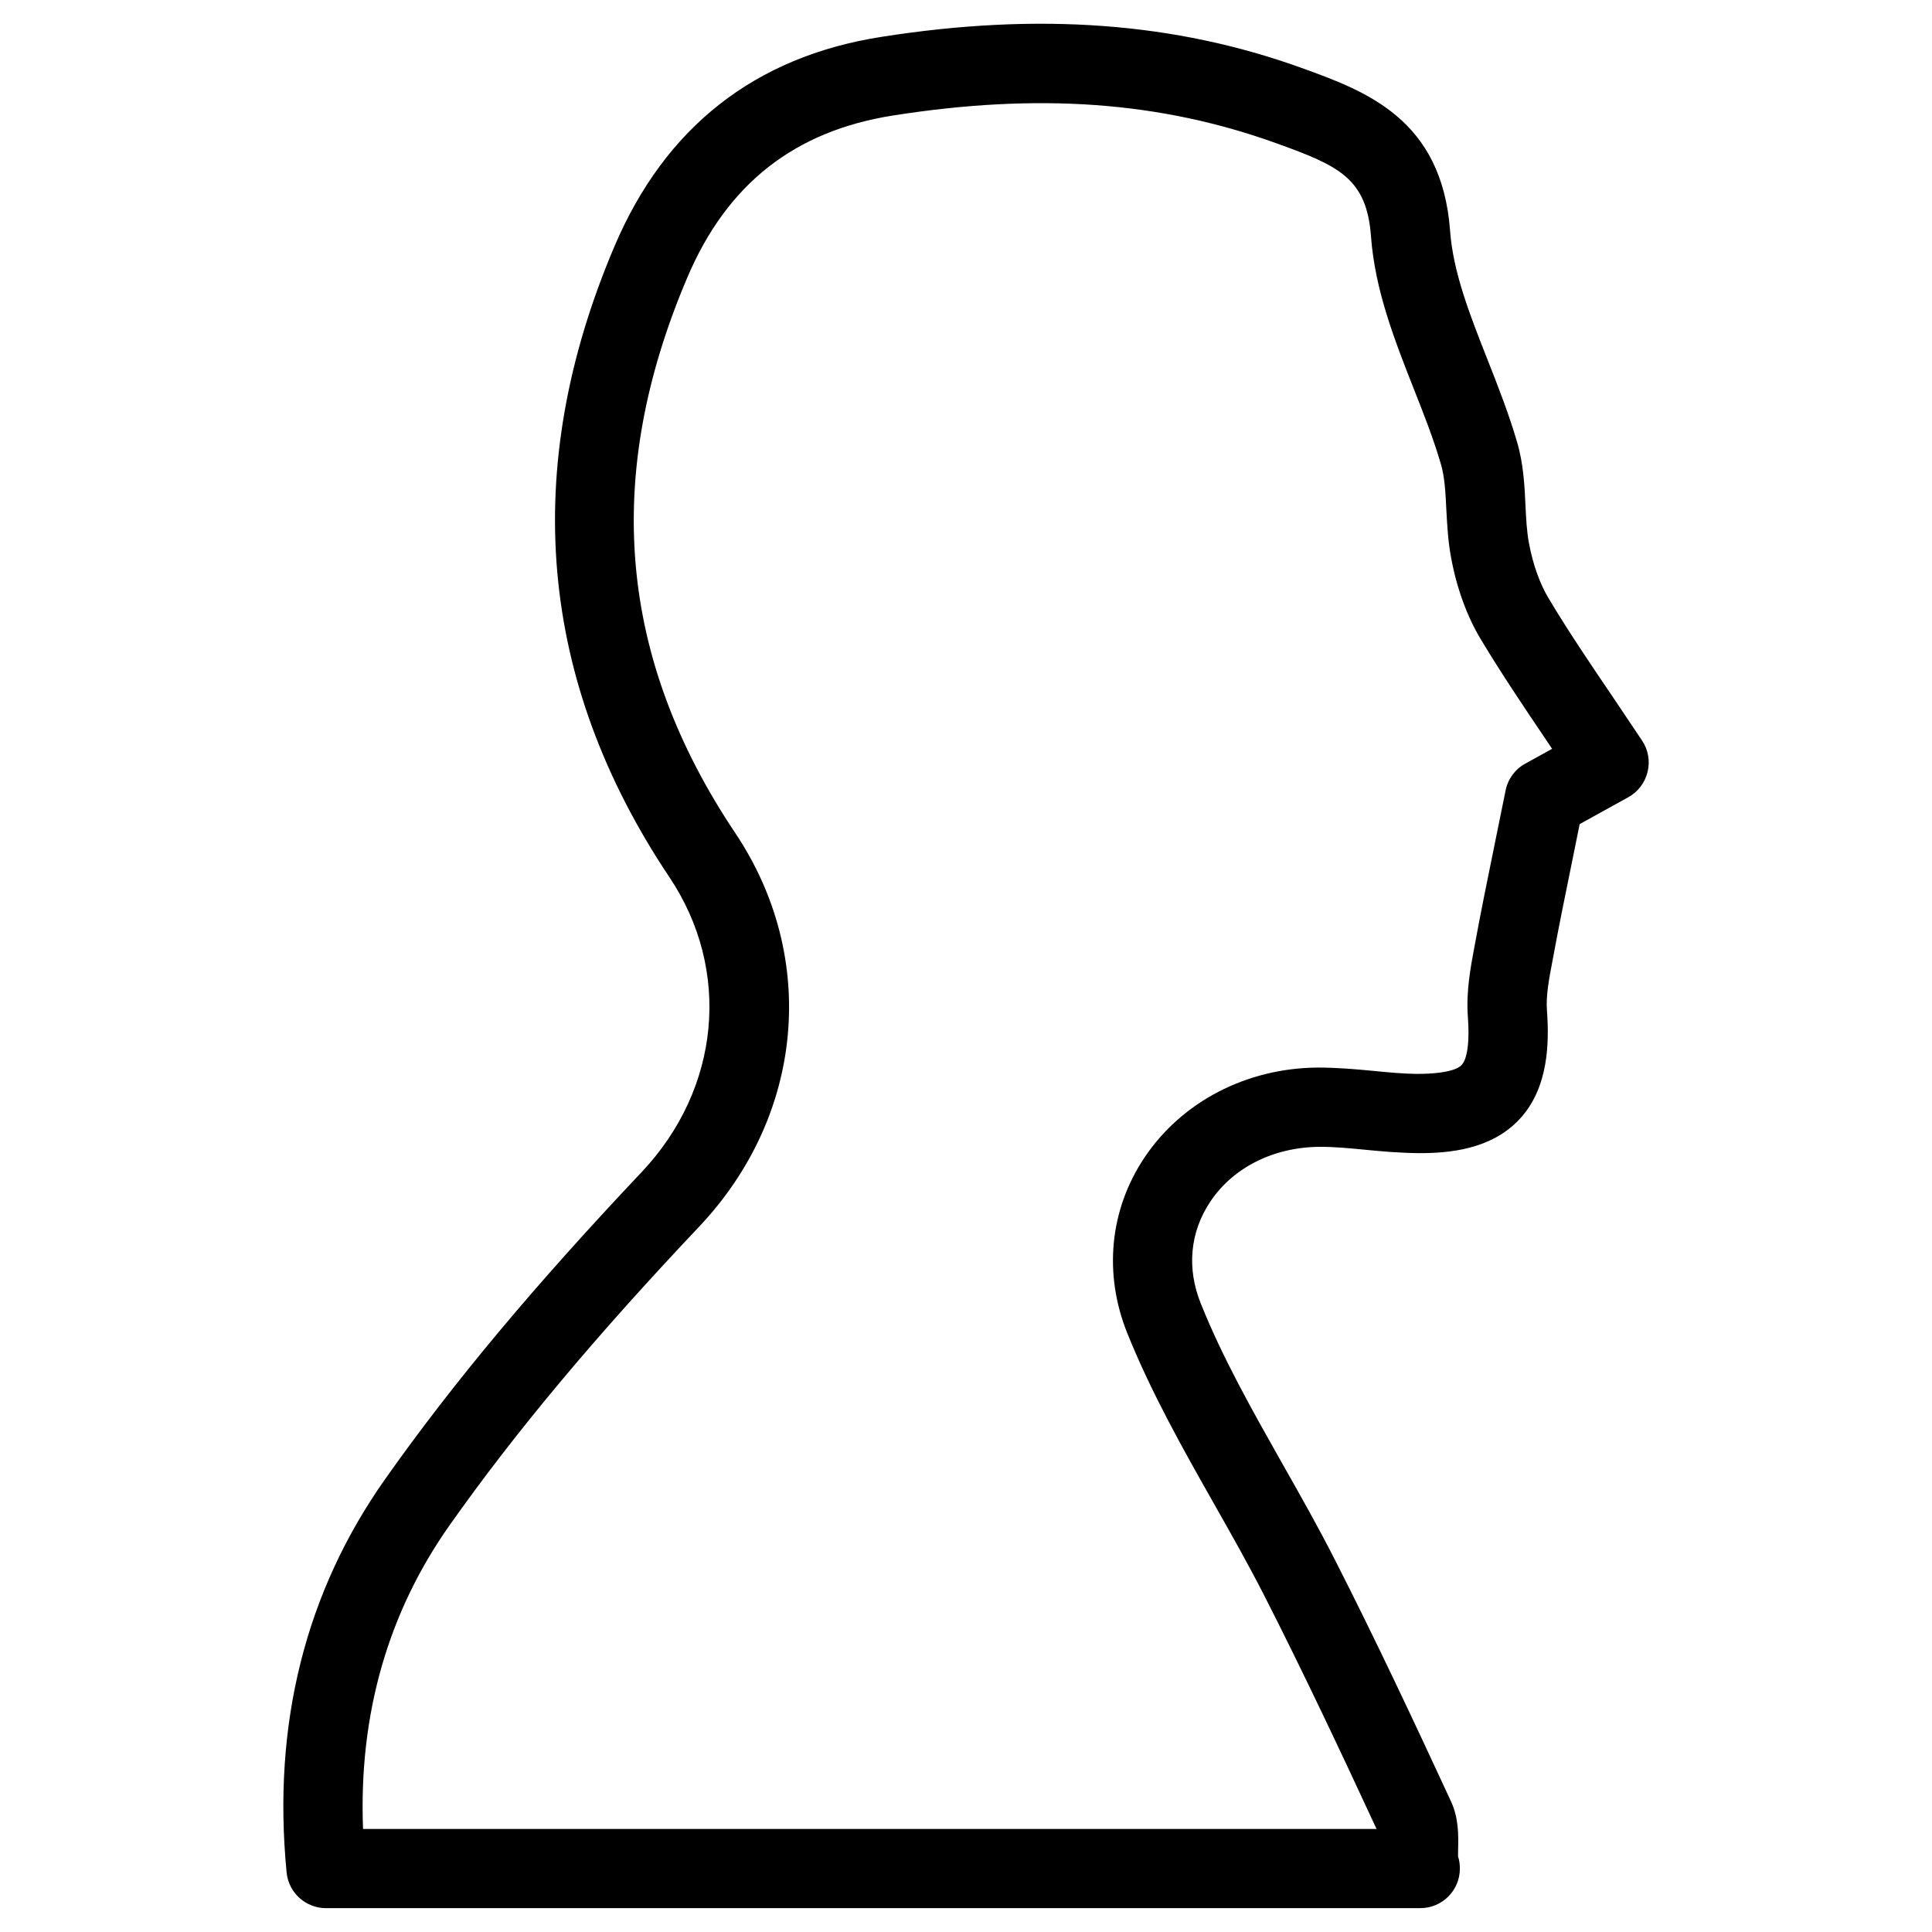
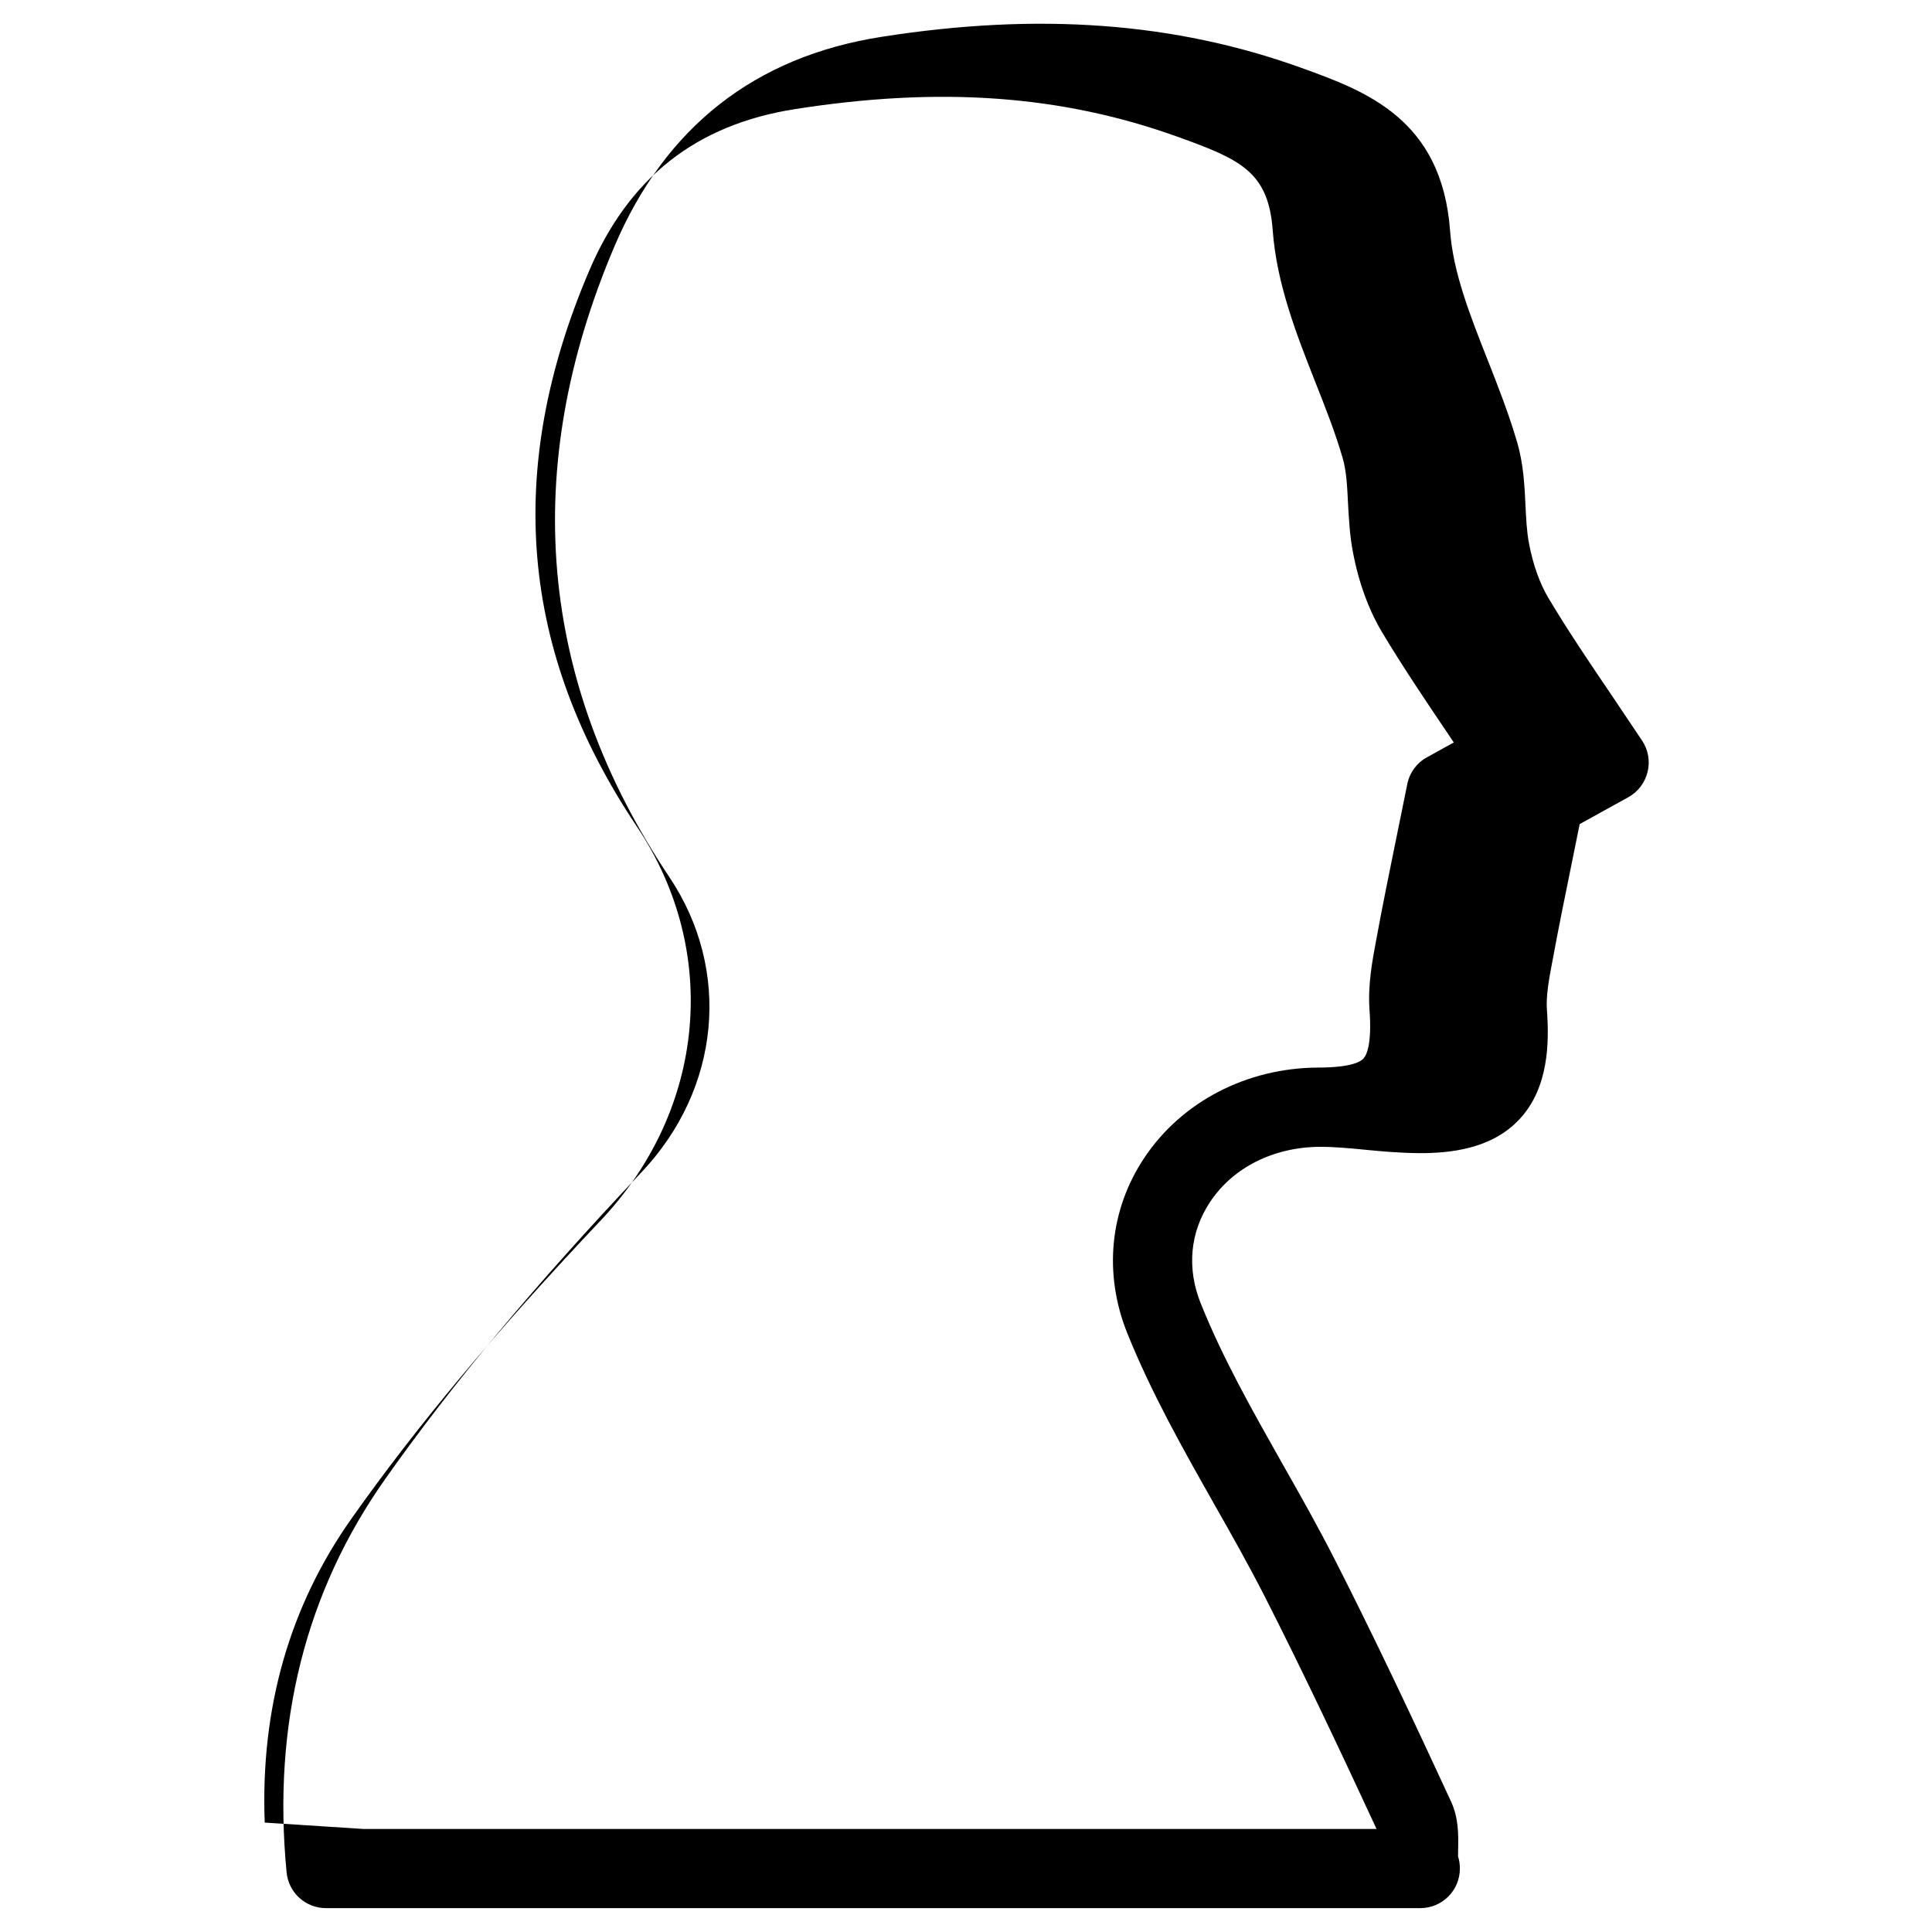
<svg xmlns="http://www.w3.org/2000/svg" fill="#000000" width="800px" height="800px" version="1.1" viewBox="144 144 512 512">
-   <path d="m520.39 649.68h-0.418-289.57c-5.414 0-9.93-4.094-10.453-9.488-3.801-39.254 4.996-74.332 26.156-104.27 17.969-25.465 39.57-51.285 67.93-81.301 20.887-22.105 23.867-53.508 7.367-78.152-34.762-51.957-39.672-108.21-14.547-167.23 13.434-31.551 37.199-50.215 70.68-55.461 41.73-6.57 77.902-3.863 111.41 8.23 16.898 6.109 37.156 13.457 39.34 43.141 0.797 10.98 5.207 22.211 9.887 34.07 2.875 7.285 5.731 14.59 7.894 22.02 1.68 5.75 1.973 11.629 2.203 16.793 0.168 3.336 0.316 6.695 0.922 9.949 1.07 5.668 2.875 10.727 5.246 14.652 5.164 8.629 10.789 16.961 16.816 25.84l7.934 11.82c1.617 2.434 2.141 5.457 1.426 8.312s-2.539 5.269-5.121 6.676l-12.867 7.117-1.66 8.207c-2.098 10.223-3.945 19.332-5.625 28.445-0.84 4.387-1.68 8.922-1.387 12.699 0.609 8.355 0.523 20.469-7.223 28.801-7.535 8.125-18.789 9.047-26.555 9.047-5.519-0.062-9.867-0.461-14.211-0.883-4.074-0.398-8.145-0.797-12.195-0.797-12.301 0.082-22.984 5.5-29.012 14.504-5.414 8.082-6.32 17.719-2.5 27.121 5.816 14.465 13.52 28.066 21.645 42.469 4.746 8.355 9.469 16.73 13.812 25.254 10.77 21.141 20.867 42.613 30.836 64.172 2.016 4.41 1.953 8.797 1.867 12.68 0 0.586-0.02 1.219-0.02 1.848 0.336 1.027 0.484 2.098 0.484 3.211 0.004 5.797-4.676 10.5-10.492 10.5zm-280.18-20.992h268.59c-9.531-20.551-19.332-41.375-29.766-61.863-4.219-8.27-8.797-16.352-13.395-24.457-8.125-14.359-16.5-29.199-22.859-44.965-6.383-15.809-4.746-32.812 4.535-46.664 9.91-14.801 27.059-23.699 45.91-23.824h0.02c5.289 0 10.012 0.441 14.738 0.883 3.777 0.379 7.535 0.734 11.316 0.797h0.062c8.941 0 11.336-1.637 11.988-2.352 0.902-0.965 2.309-3.945 1.637-12.973-0.461-6.508 0.734-12.91 1.699-18.055 1.68-9.215 3.57-18.43 5.688-28.82l2.625-12.91c0.609-3.043 2.519-5.648 5.227-7.117l7.094-3.926-1.469-2.203c-6.234-9.215-12.051-17.887-17.402-26.785-3.652-6.047-6.383-13.52-7.871-21.559-0.797-4.156-1.051-8.48-1.281-12.785-0.211-4.41-0.418-8.586-1.406-11.988-1.973-6.801-4.617-13.496-7.262-20.172-5.039-12.805-10.242-26.051-11.293-40.242-1.133-15.43-8.438-18.746-24.938-24.688-31.027-11.211-63.355-13.434-101.62-7.43-26.199 4.094-44.082 18.137-54.621 42.93-22.469 52.746-18.312 100.95 12.715 147.27 22.062 32.98 18.199 74.879-9.574 104.27-27.668 29.262-48.637 54.348-66.043 78.992-16.477 23.281-24.203 50.359-23.047 80.633z" />
+   <path d="m520.39 649.68h-0.418-289.57c-5.414 0-9.93-4.094-10.453-9.488-3.801-39.254 4.996-74.332 26.156-104.27 17.969-25.465 39.57-51.285 67.93-81.301 20.887-22.105 23.867-53.508 7.367-78.152-34.762-51.957-39.672-108.21-14.547-167.23 13.434-31.551 37.199-50.215 70.68-55.461 41.73-6.57 77.902-3.863 111.41 8.23 16.898 6.109 37.156 13.457 39.34 43.141 0.797 10.98 5.207 22.211 9.887 34.07 2.875 7.285 5.731 14.59 7.894 22.02 1.68 5.75 1.973 11.629 2.203 16.793 0.168 3.336 0.316 6.695 0.922 9.949 1.07 5.668 2.875 10.727 5.246 14.652 5.164 8.629 10.789 16.961 16.816 25.84l7.934 11.82c1.617 2.434 2.141 5.457 1.426 8.312s-2.539 5.269-5.121 6.676l-12.867 7.117-1.66 8.207c-2.098 10.223-3.945 19.332-5.625 28.445-0.84 4.387-1.68 8.922-1.387 12.699 0.609 8.355 0.523 20.469-7.223 28.801-7.535 8.125-18.789 9.047-26.555 9.047-5.519-0.062-9.867-0.461-14.211-0.883-4.074-0.398-8.145-0.797-12.195-0.797-12.301 0.082-22.984 5.5-29.012 14.504-5.414 8.082-6.32 17.719-2.5 27.121 5.816 14.465 13.52 28.066 21.645 42.469 4.746 8.355 9.469 16.73 13.812 25.254 10.77 21.141 20.867 42.613 30.836 64.172 2.016 4.41 1.953 8.797 1.867 12.68 0 0.586-0.02 1.219-0.02 1.848 0.336 1.027 0.484 2.098 0.484 3.211 0.004 5.797-4.676 10.5-10.492 10.5zm-280.18-20.992h268.59c-9.531-20.551-19.332-41.375-29.766-61.863-4.219-8.27-8.797-16.352-13.395-24.457-8.125-14.359-16.5-29.199-22.859-44.965-6.383-15.809-4.746-32.812 4.535-46.664 9.91-14.801 27.059-23.699 45.91-23.824h0.02h0.062c8.941 0 11.336-1.637 11.988-2.352 0.902-0.965 2.309-3.945 1.637-12.973-0.461-6.508 0.734-12.91 1.699-18.055 1.68-9.215 3.57-18.43 5.688-28.82l2.625-12.91c0.609-3.043 2.519-5.648 5.227-7.117l7.094-3.926-1.469-2.203c-6.234-9.215-12.051-17.887-17.402-26.785-3.652-6.047-6.383-13.52-7.871-21.559-0.797-4.156-1.051-8.48-1.281-12.785-0.211-4.41-0.418-8.586-1.406-11.988-1.973-6.801-4.617-13.496-7.262-20.172-5.039-12.805-10.242-26.051-11.293-40.242-1.133-15.43-8.438-18.746-24.938-24.688-31.027-11.211-63.355-13.434-101.62-7.43-26.199 4.094-44.082 18.137-54.621 42.93-22.469 52.746-18.312 100.95 12.715 147.27 22.062 32.98 18.199 74.879-9.574 104.27-27.668 29.262-48.637 54.348-66.043 78.992-16.477 23.281-24.203 50.359-23.047 80.633z" />
</svg>